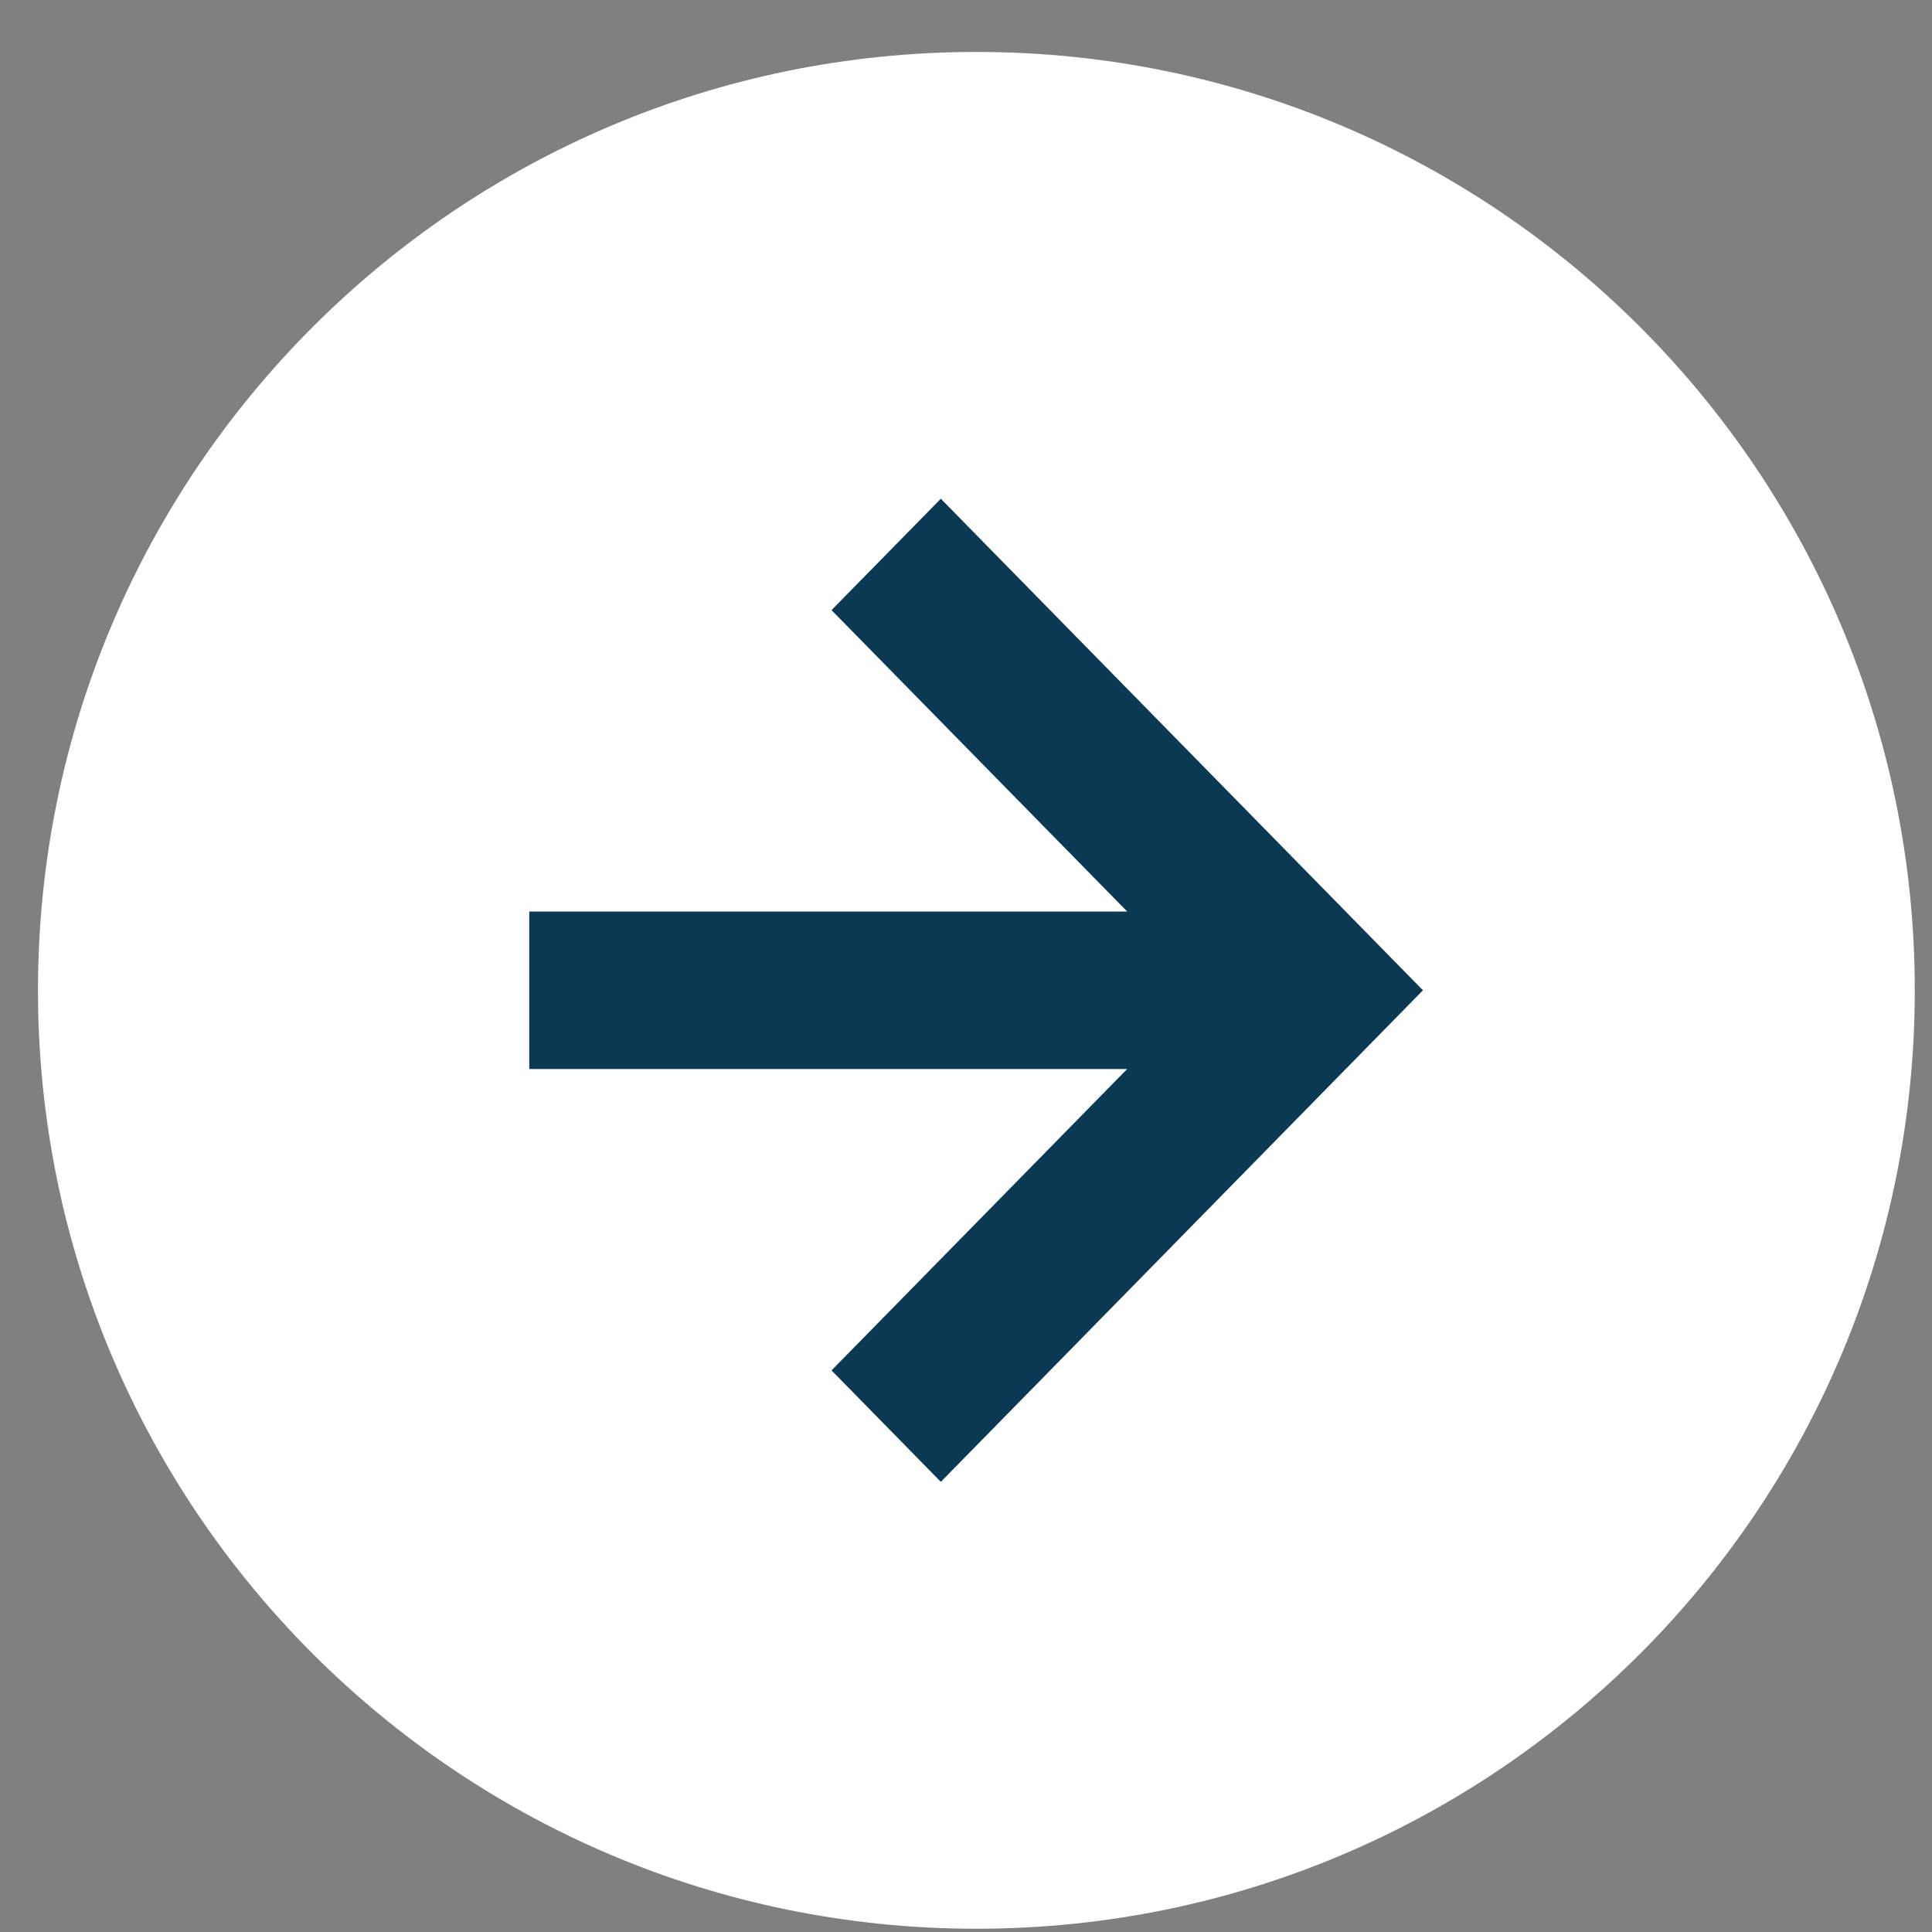
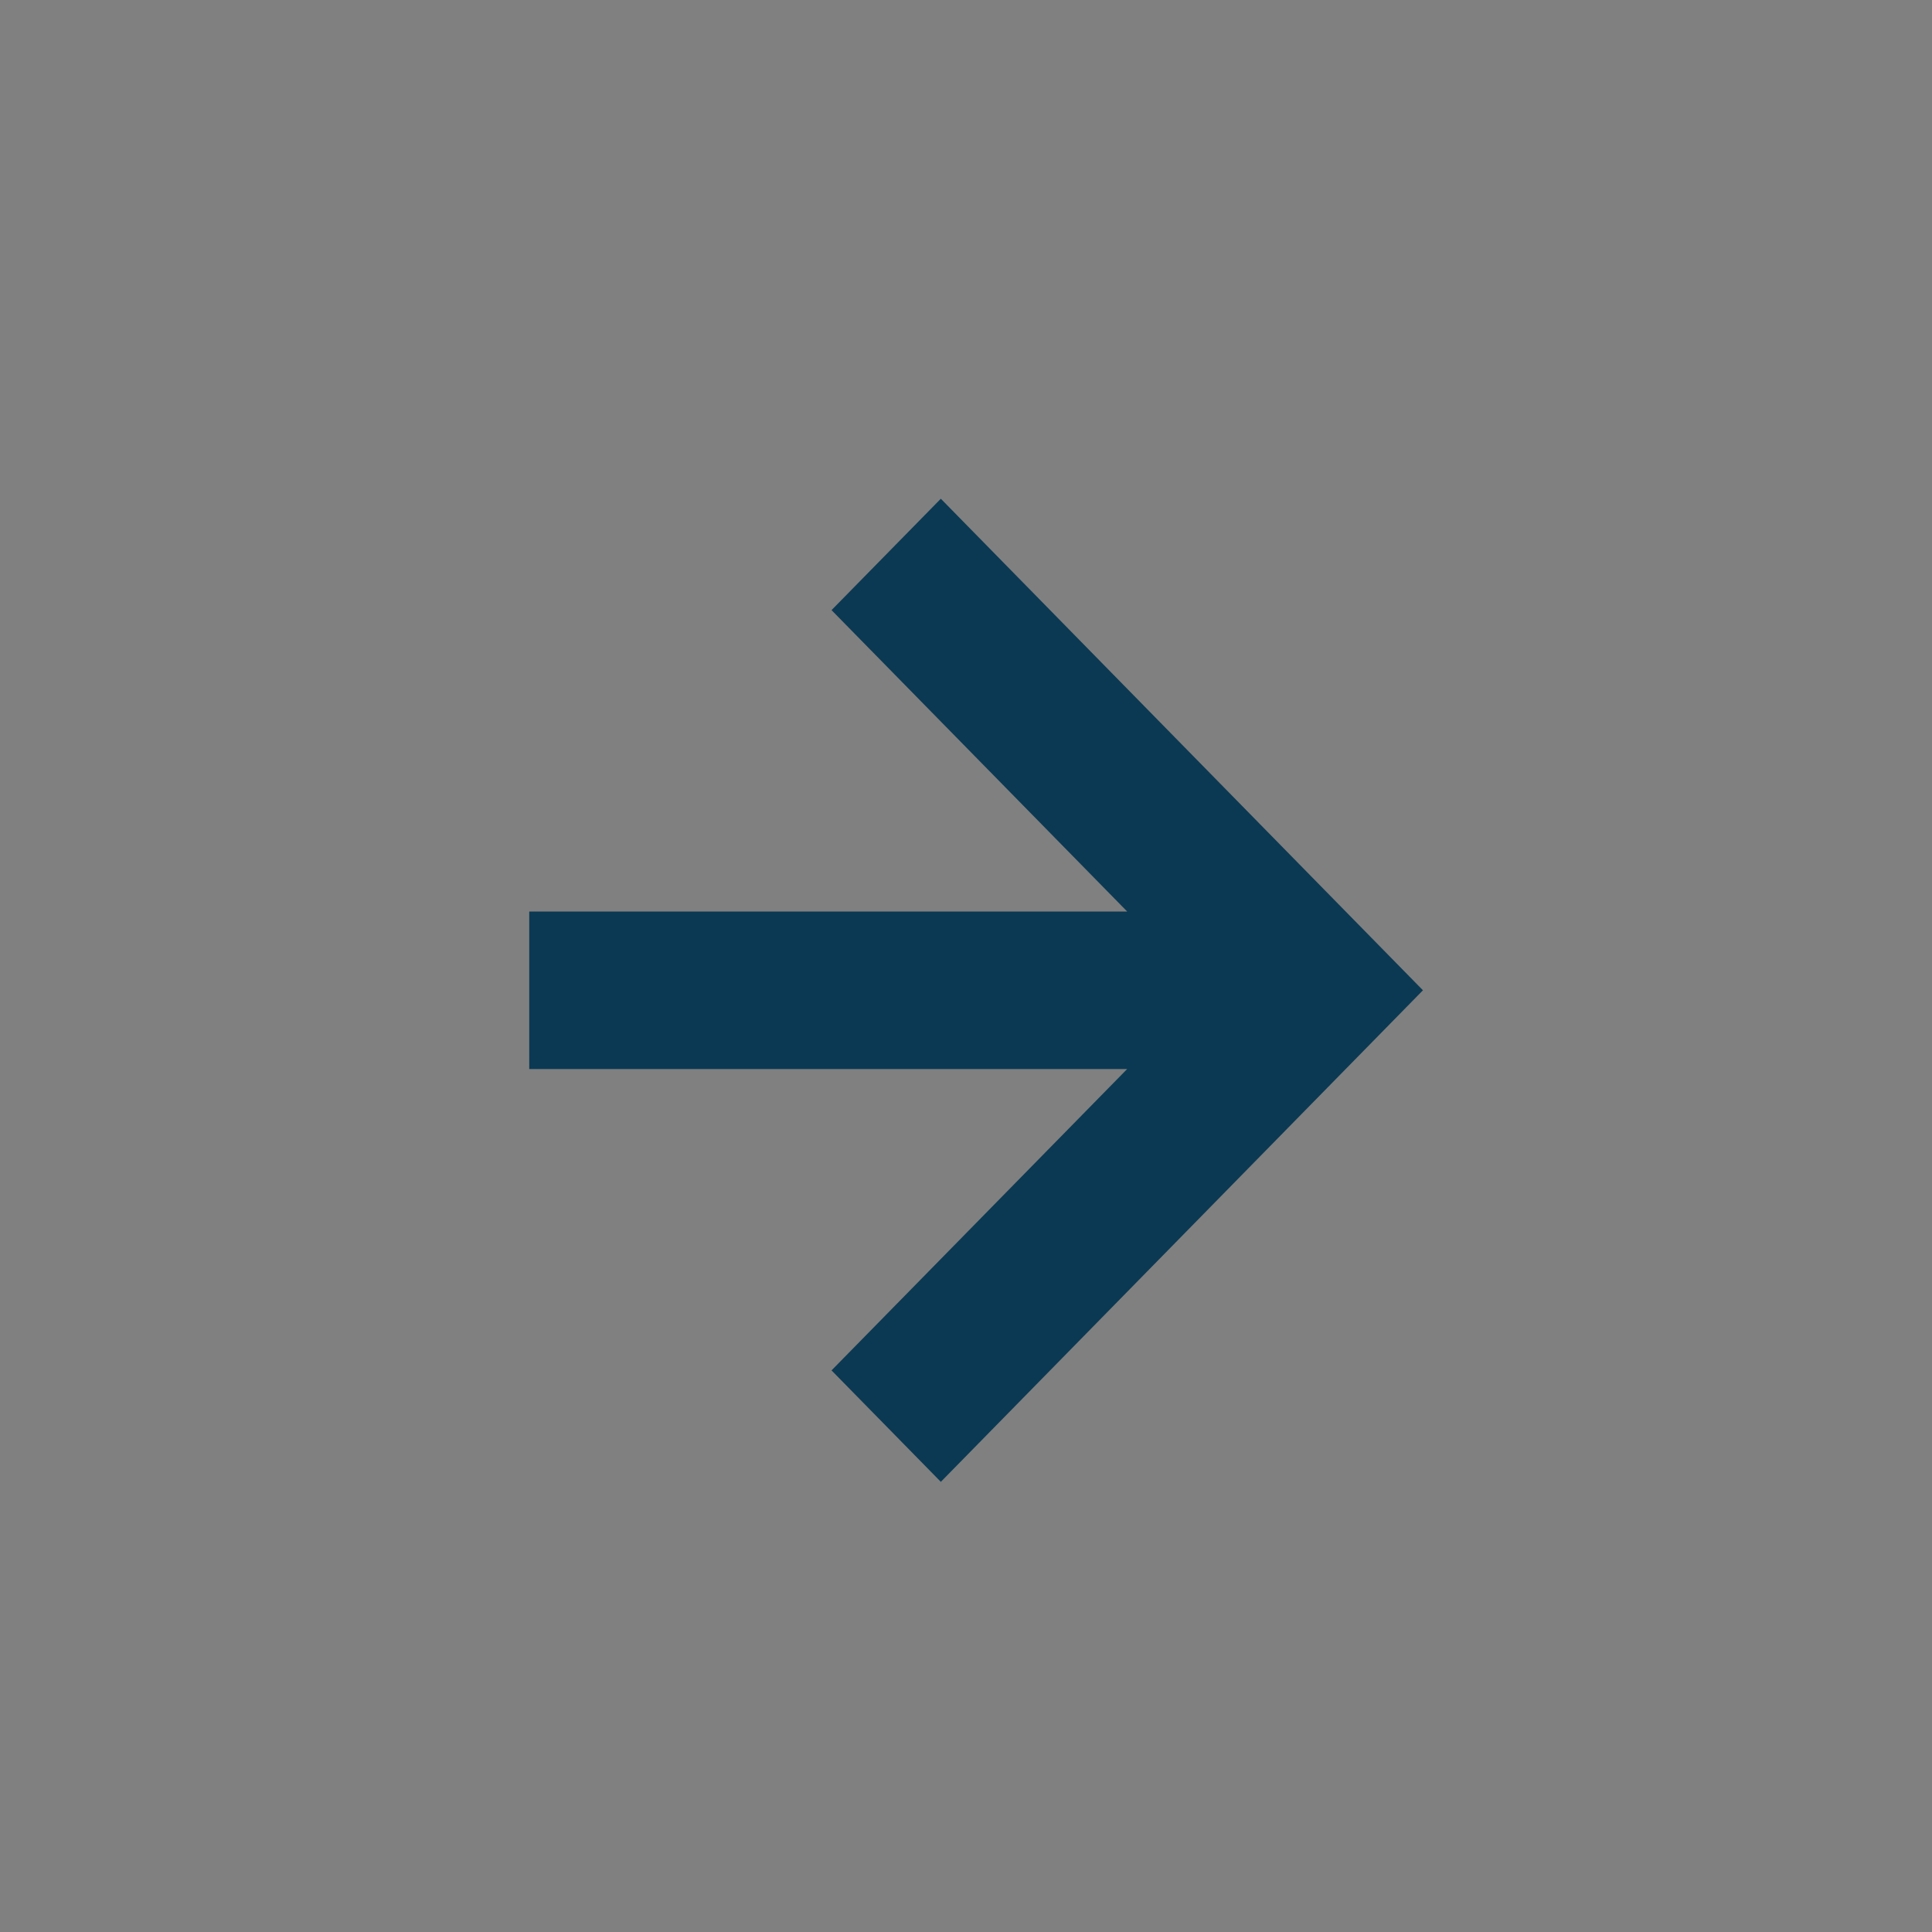
<svg xmlns="http://www.w3.org/2000/svg" width="35" height="35" viewBox="0 0 35 35" fill="none">
  <rect x="0" y="0" width="35" height="35" fill="#808080" stroke="none" />
-   <path fill-rule="evenodd" clip-rule="evenodd" d="M0.688 17.941C0.688 27.33 8.3 34.941 17.689 34.941C27.077 34.941 34.688 27.33 34.688 17.941C34.688 8.553 27.077 0.941 17.689 0.941C8.3 0.941 0.688 8.553 0.688 17.941Z" fill="white" />
  <path fill-rule="evenodd" clip-rule="evenodd" d="M25.778 17.94L17.044 26.845L15.064 24.826L20.419 19.367L9.588 19.367L9.588 16.513L20.42 16.513L15.064 11.053L17.044 9.035L25.778 17.94Z" fill="#0B3953" />
</svg>